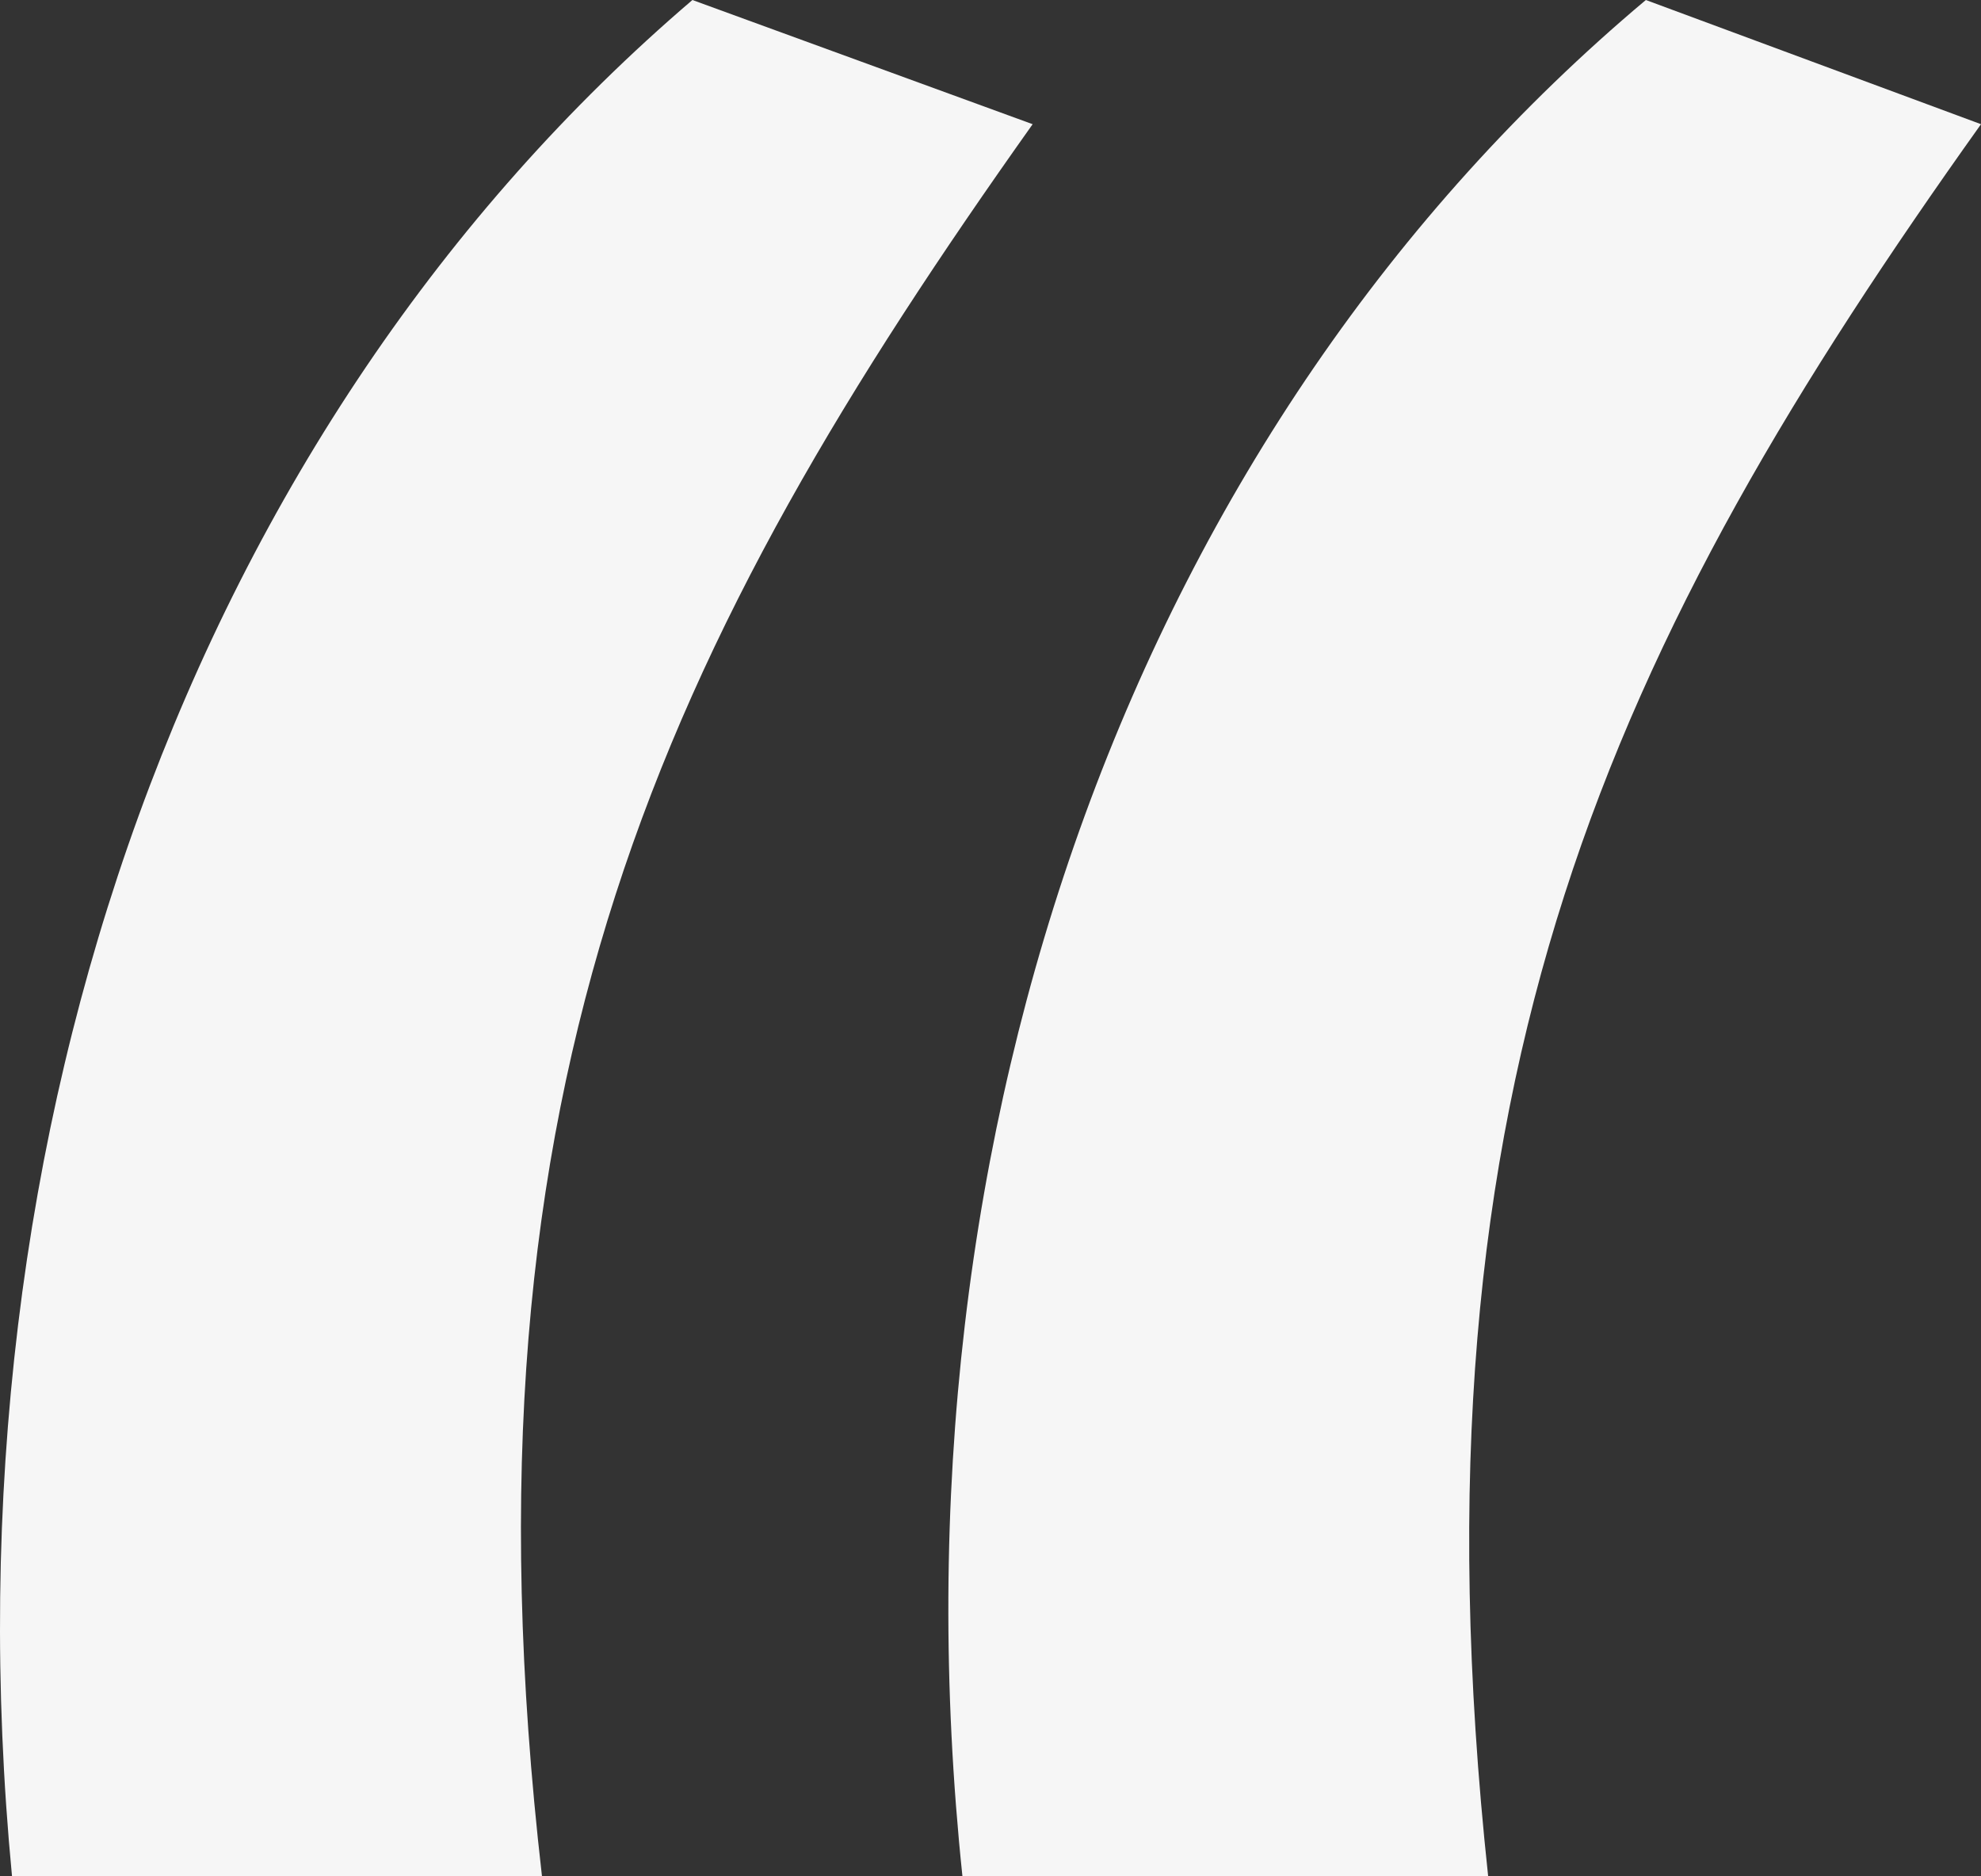
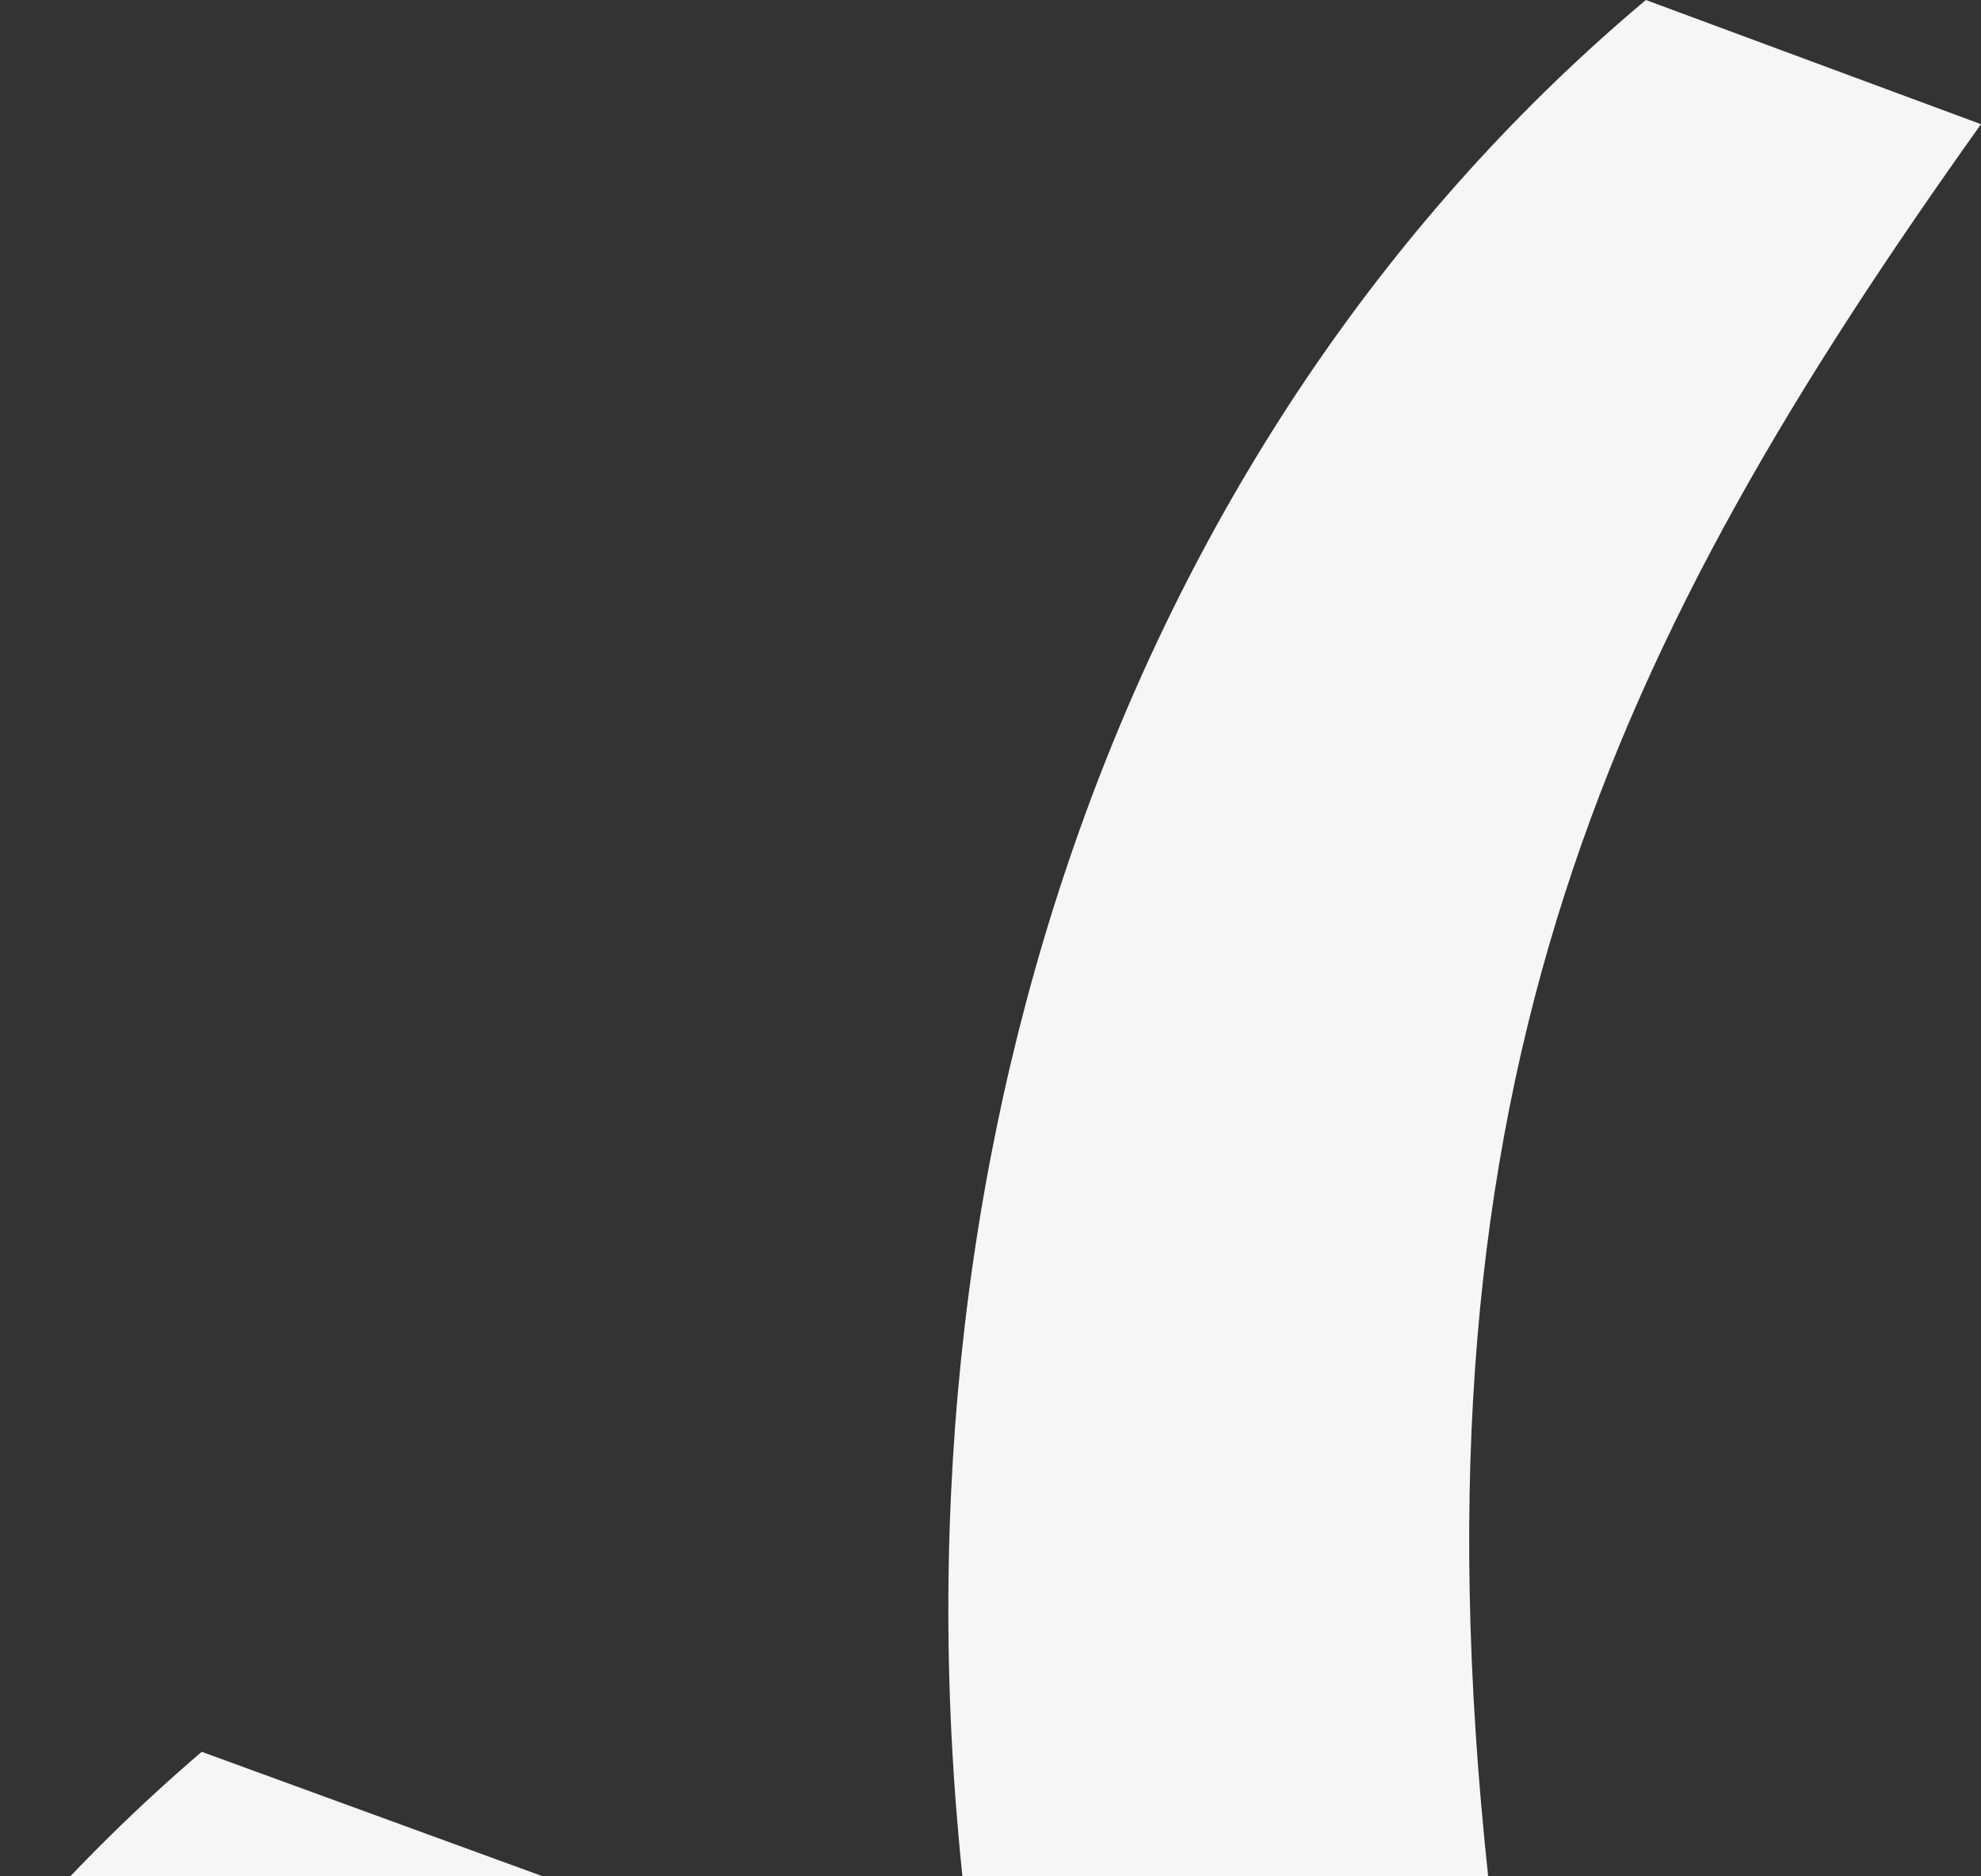
<svg xmlns="http://www.w3.org/2000/svg" height="89" viewBox="0 0 94 89" width="94">
  <rect x="0" y="0" width="94" height="89" fill="#333333" stroke="none" />
-   <path d="m55.716 119c-4.346-37.833 5.899-58.61 23.284-83.108l-16.144-5.892c-23.595 20.157-35.702 53.338-32.287 89zm44.897 0c-4.054-37.833 5.925-58.61 23.387-83.108l-15.903-5.892c-24.011 20.157-36.172 53.338-32.43 89z" fill="#f6f6f6" transform="translate(-30 -30)" />
+   <path d="m55.716 119l-16.144-5.892c-23.595 20.157-35.702 53.338-32.287 89zm44.897 0c-4.054-37.833 5.925-58.61 23.387-83.108l-15.903-5.892c-24.011 20.157-36.172 53.338-32.43 89z" fill="#f6f6f6" transform="translate(-30 -30)" />
</svg>